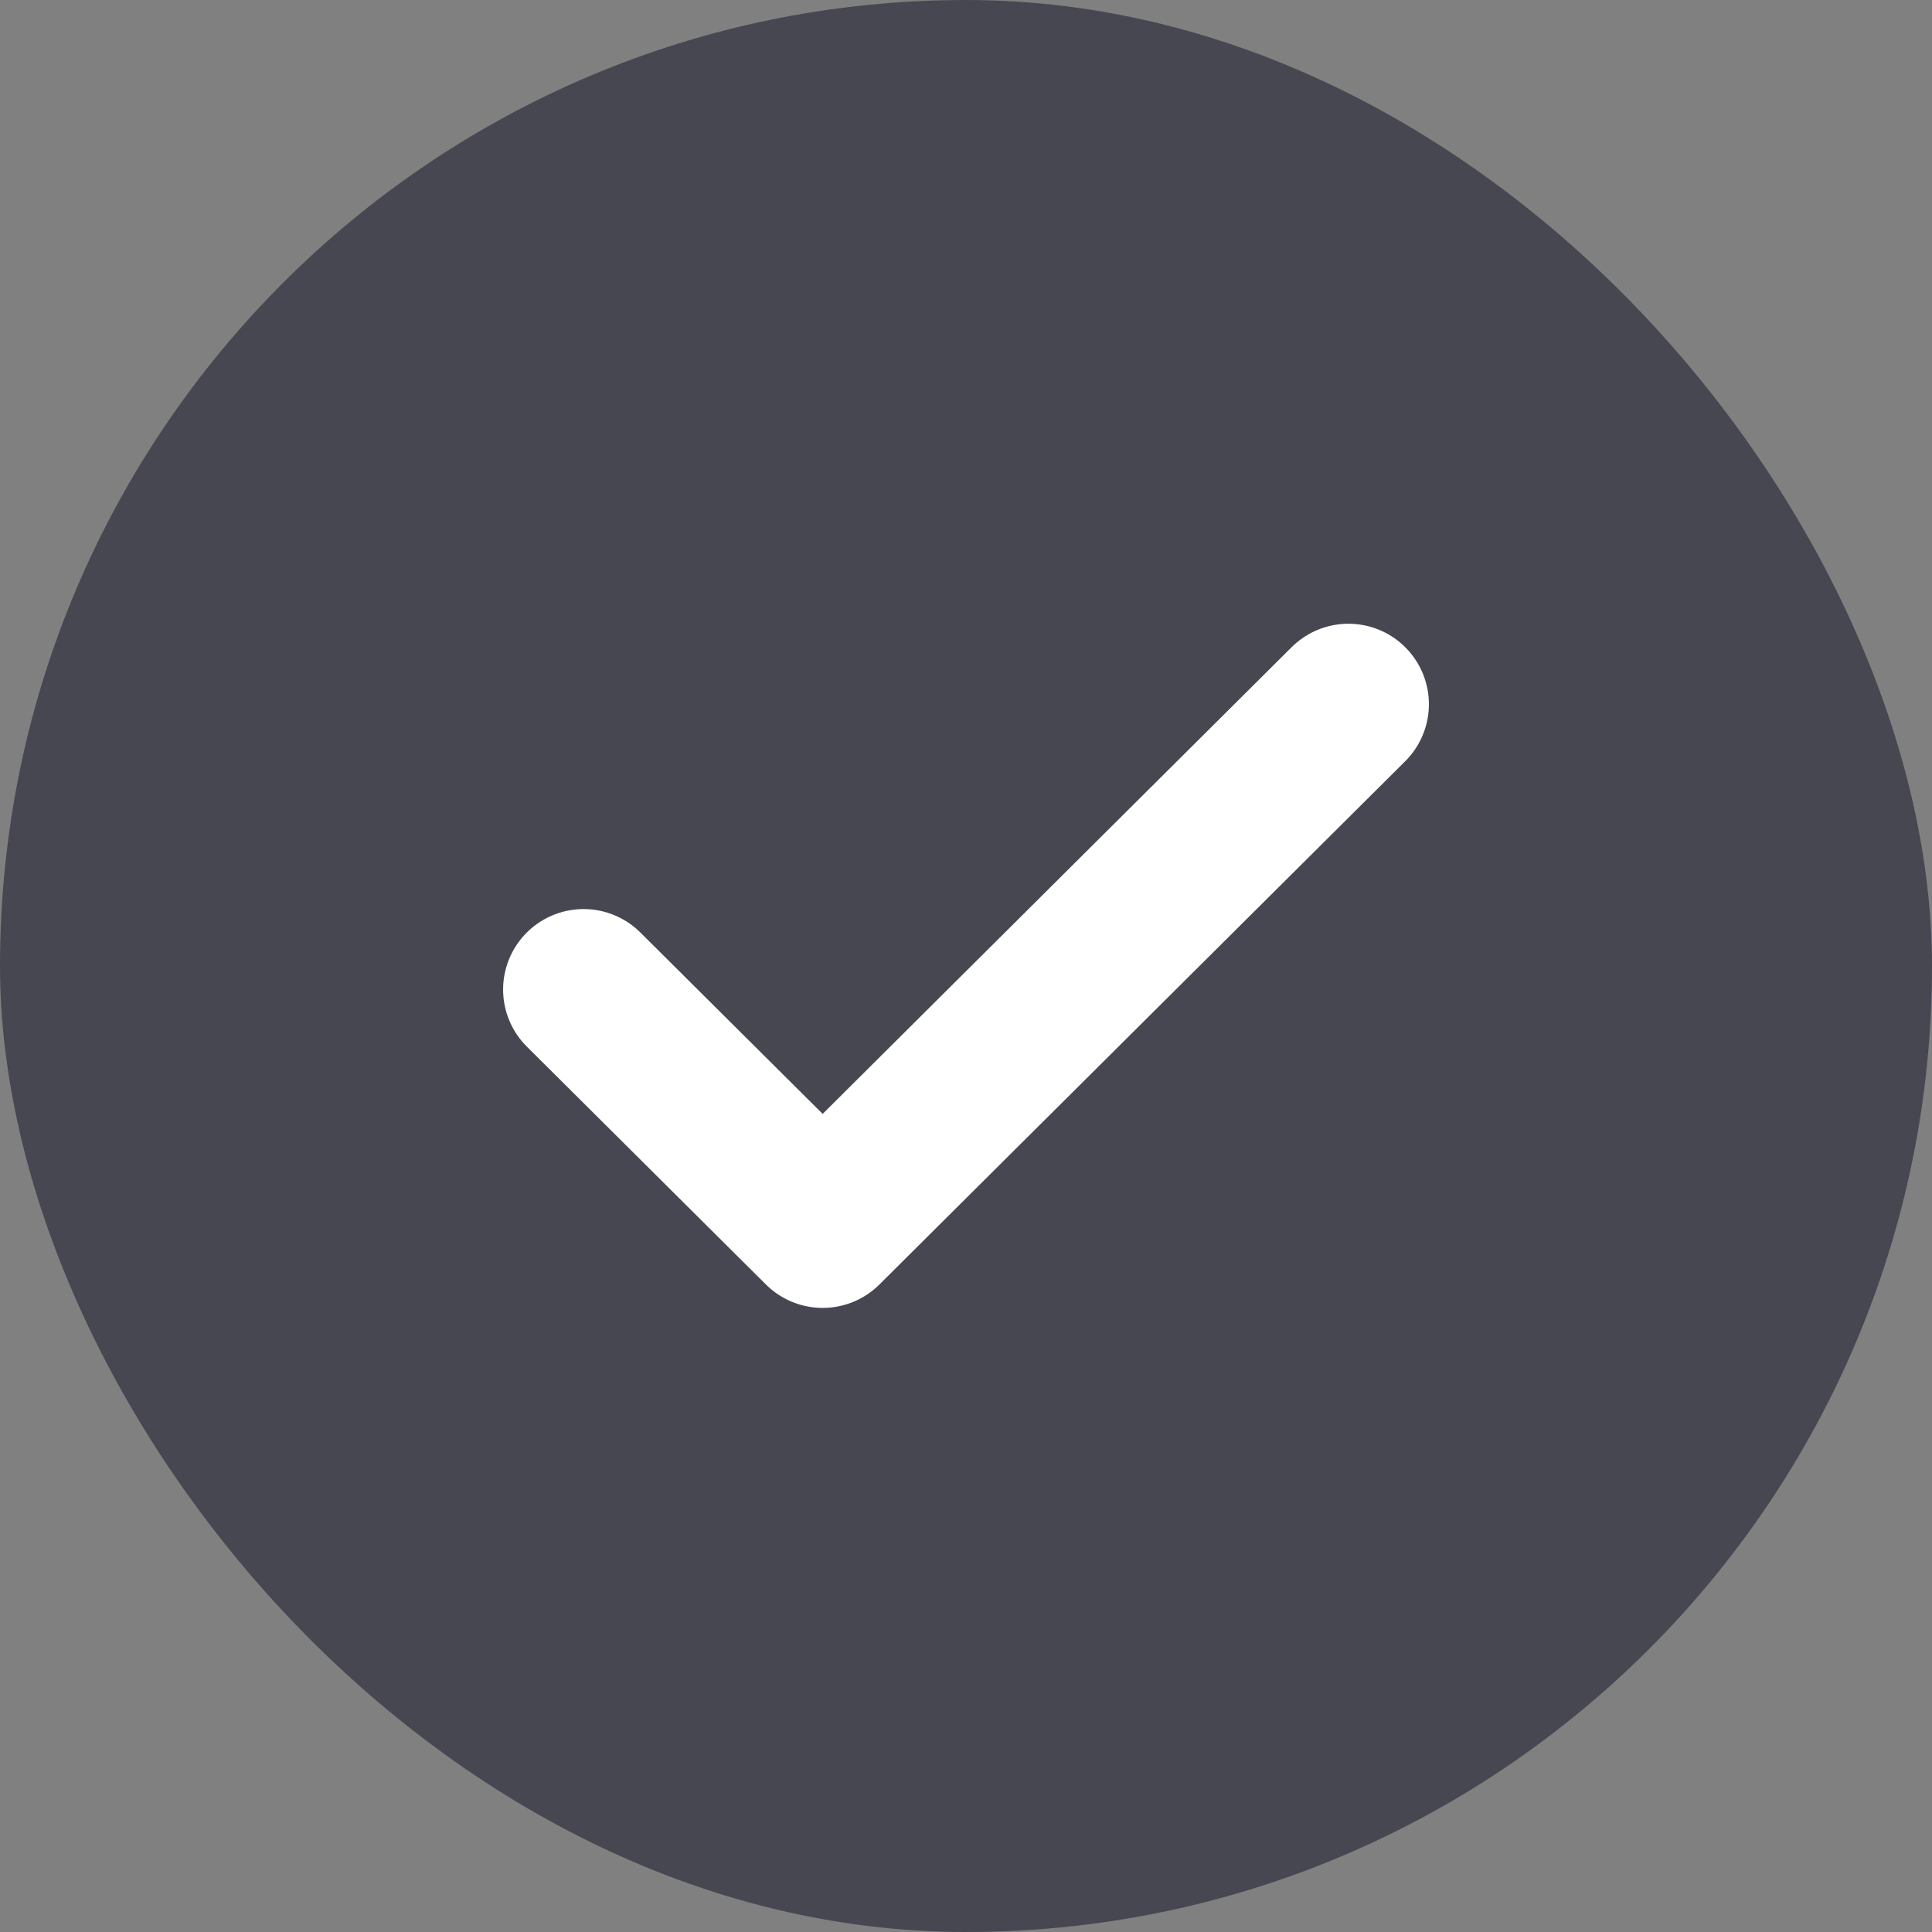
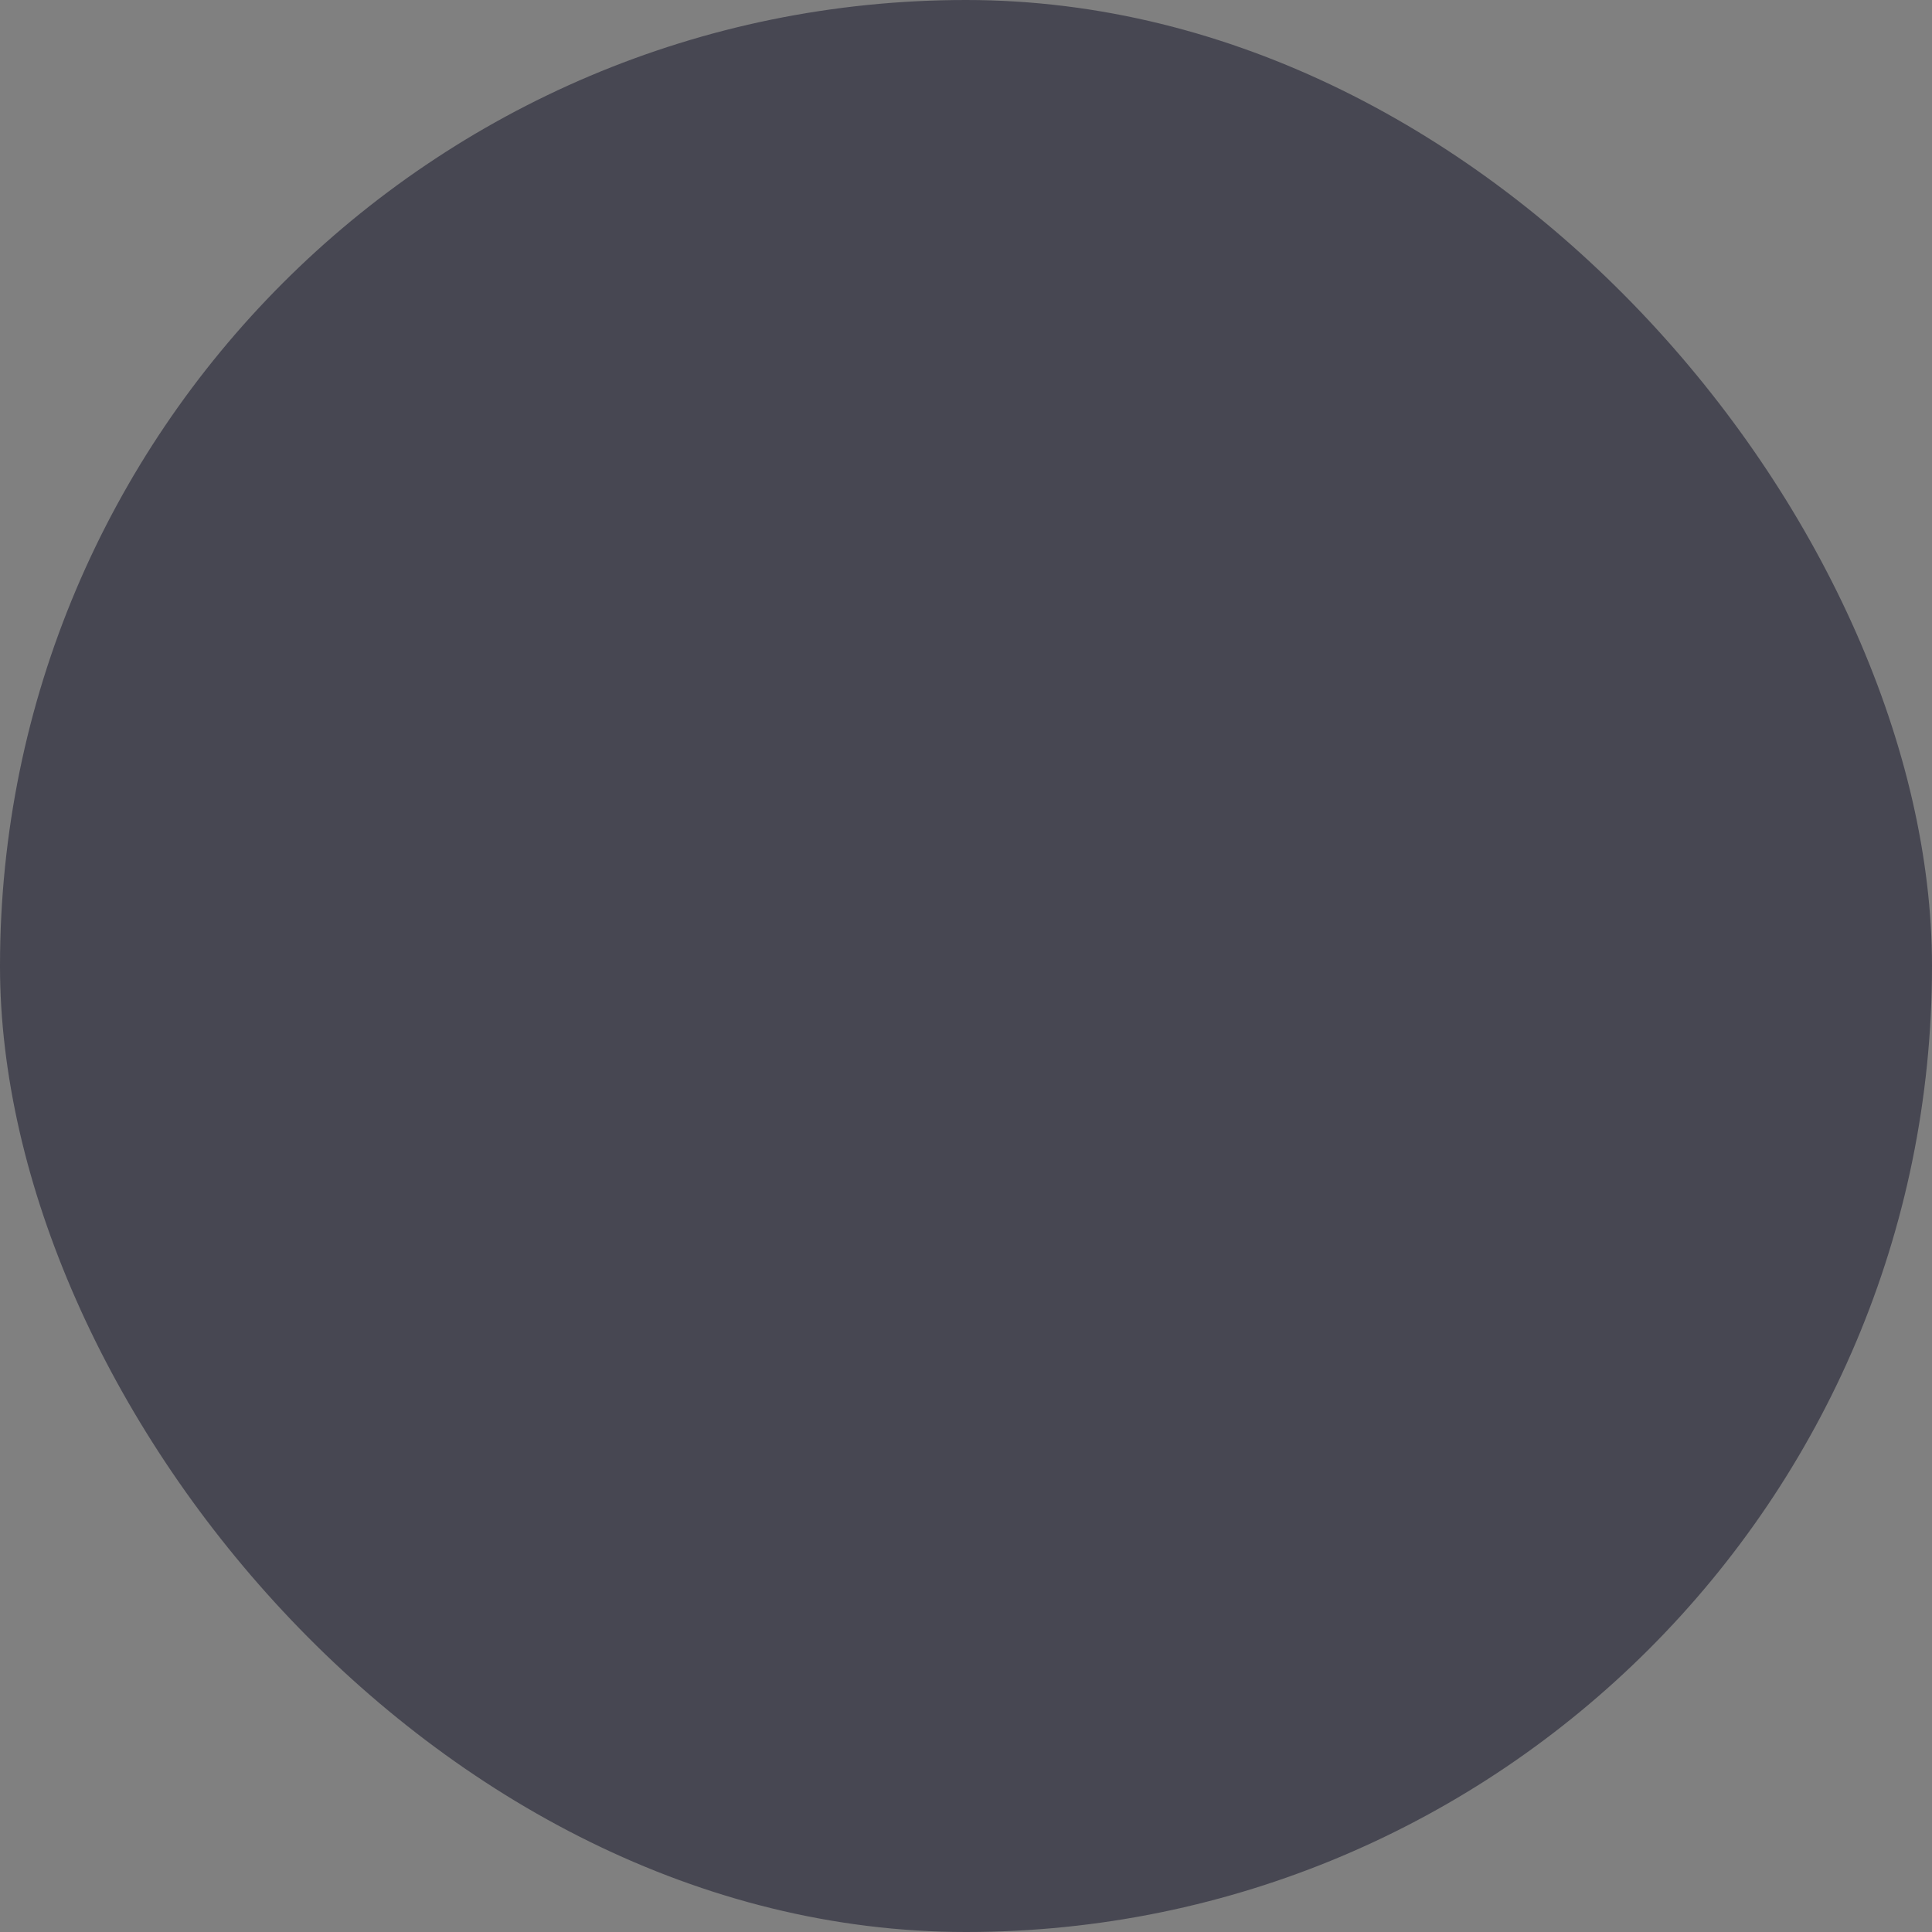
<svg xmlns="http://www.w3.org/2000/svg" width="16" height="16" fill="none">
  <rect width="100%" height="100%" fill="#808080" stroke="none" />
  <rect width="16" height="16" fill="#474752" rx="8" />
-   <path stroke="#fff" stroke-linecap="round" stroke-linejoin="round" stroke-width="1.333" d="m11.167 5.832-4.354 4.333-1.98-1.97" />
</svg>